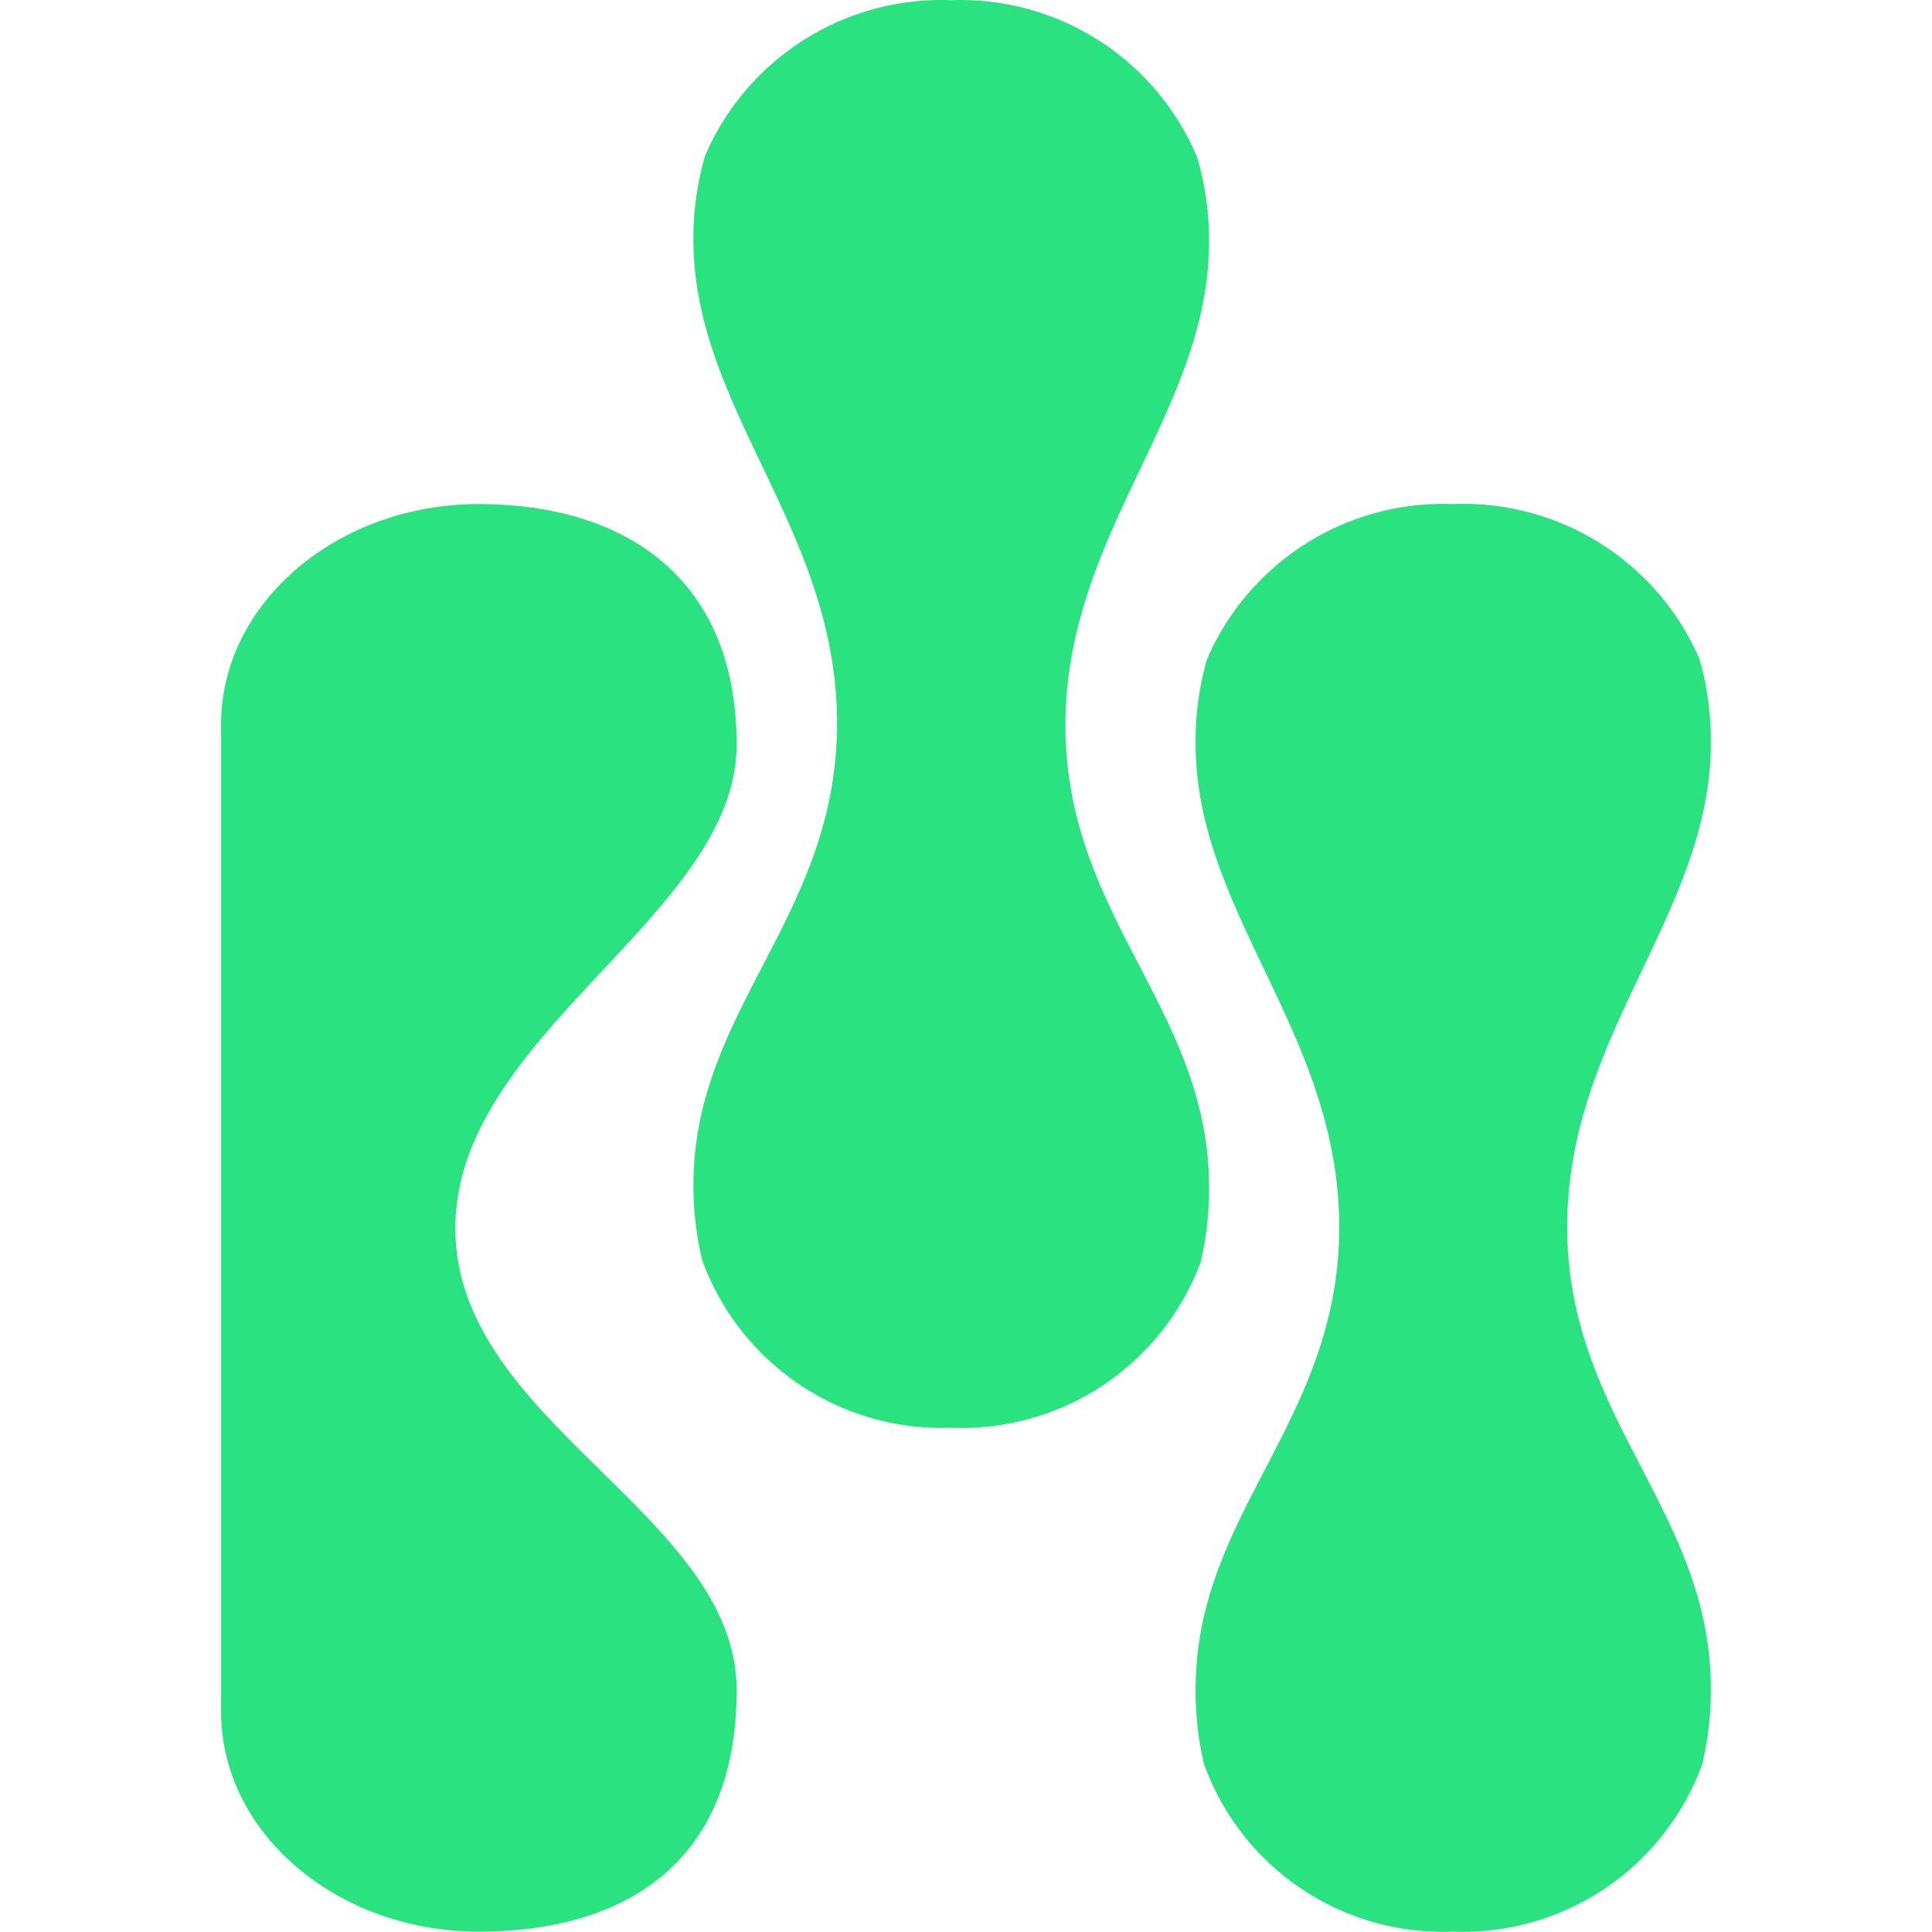
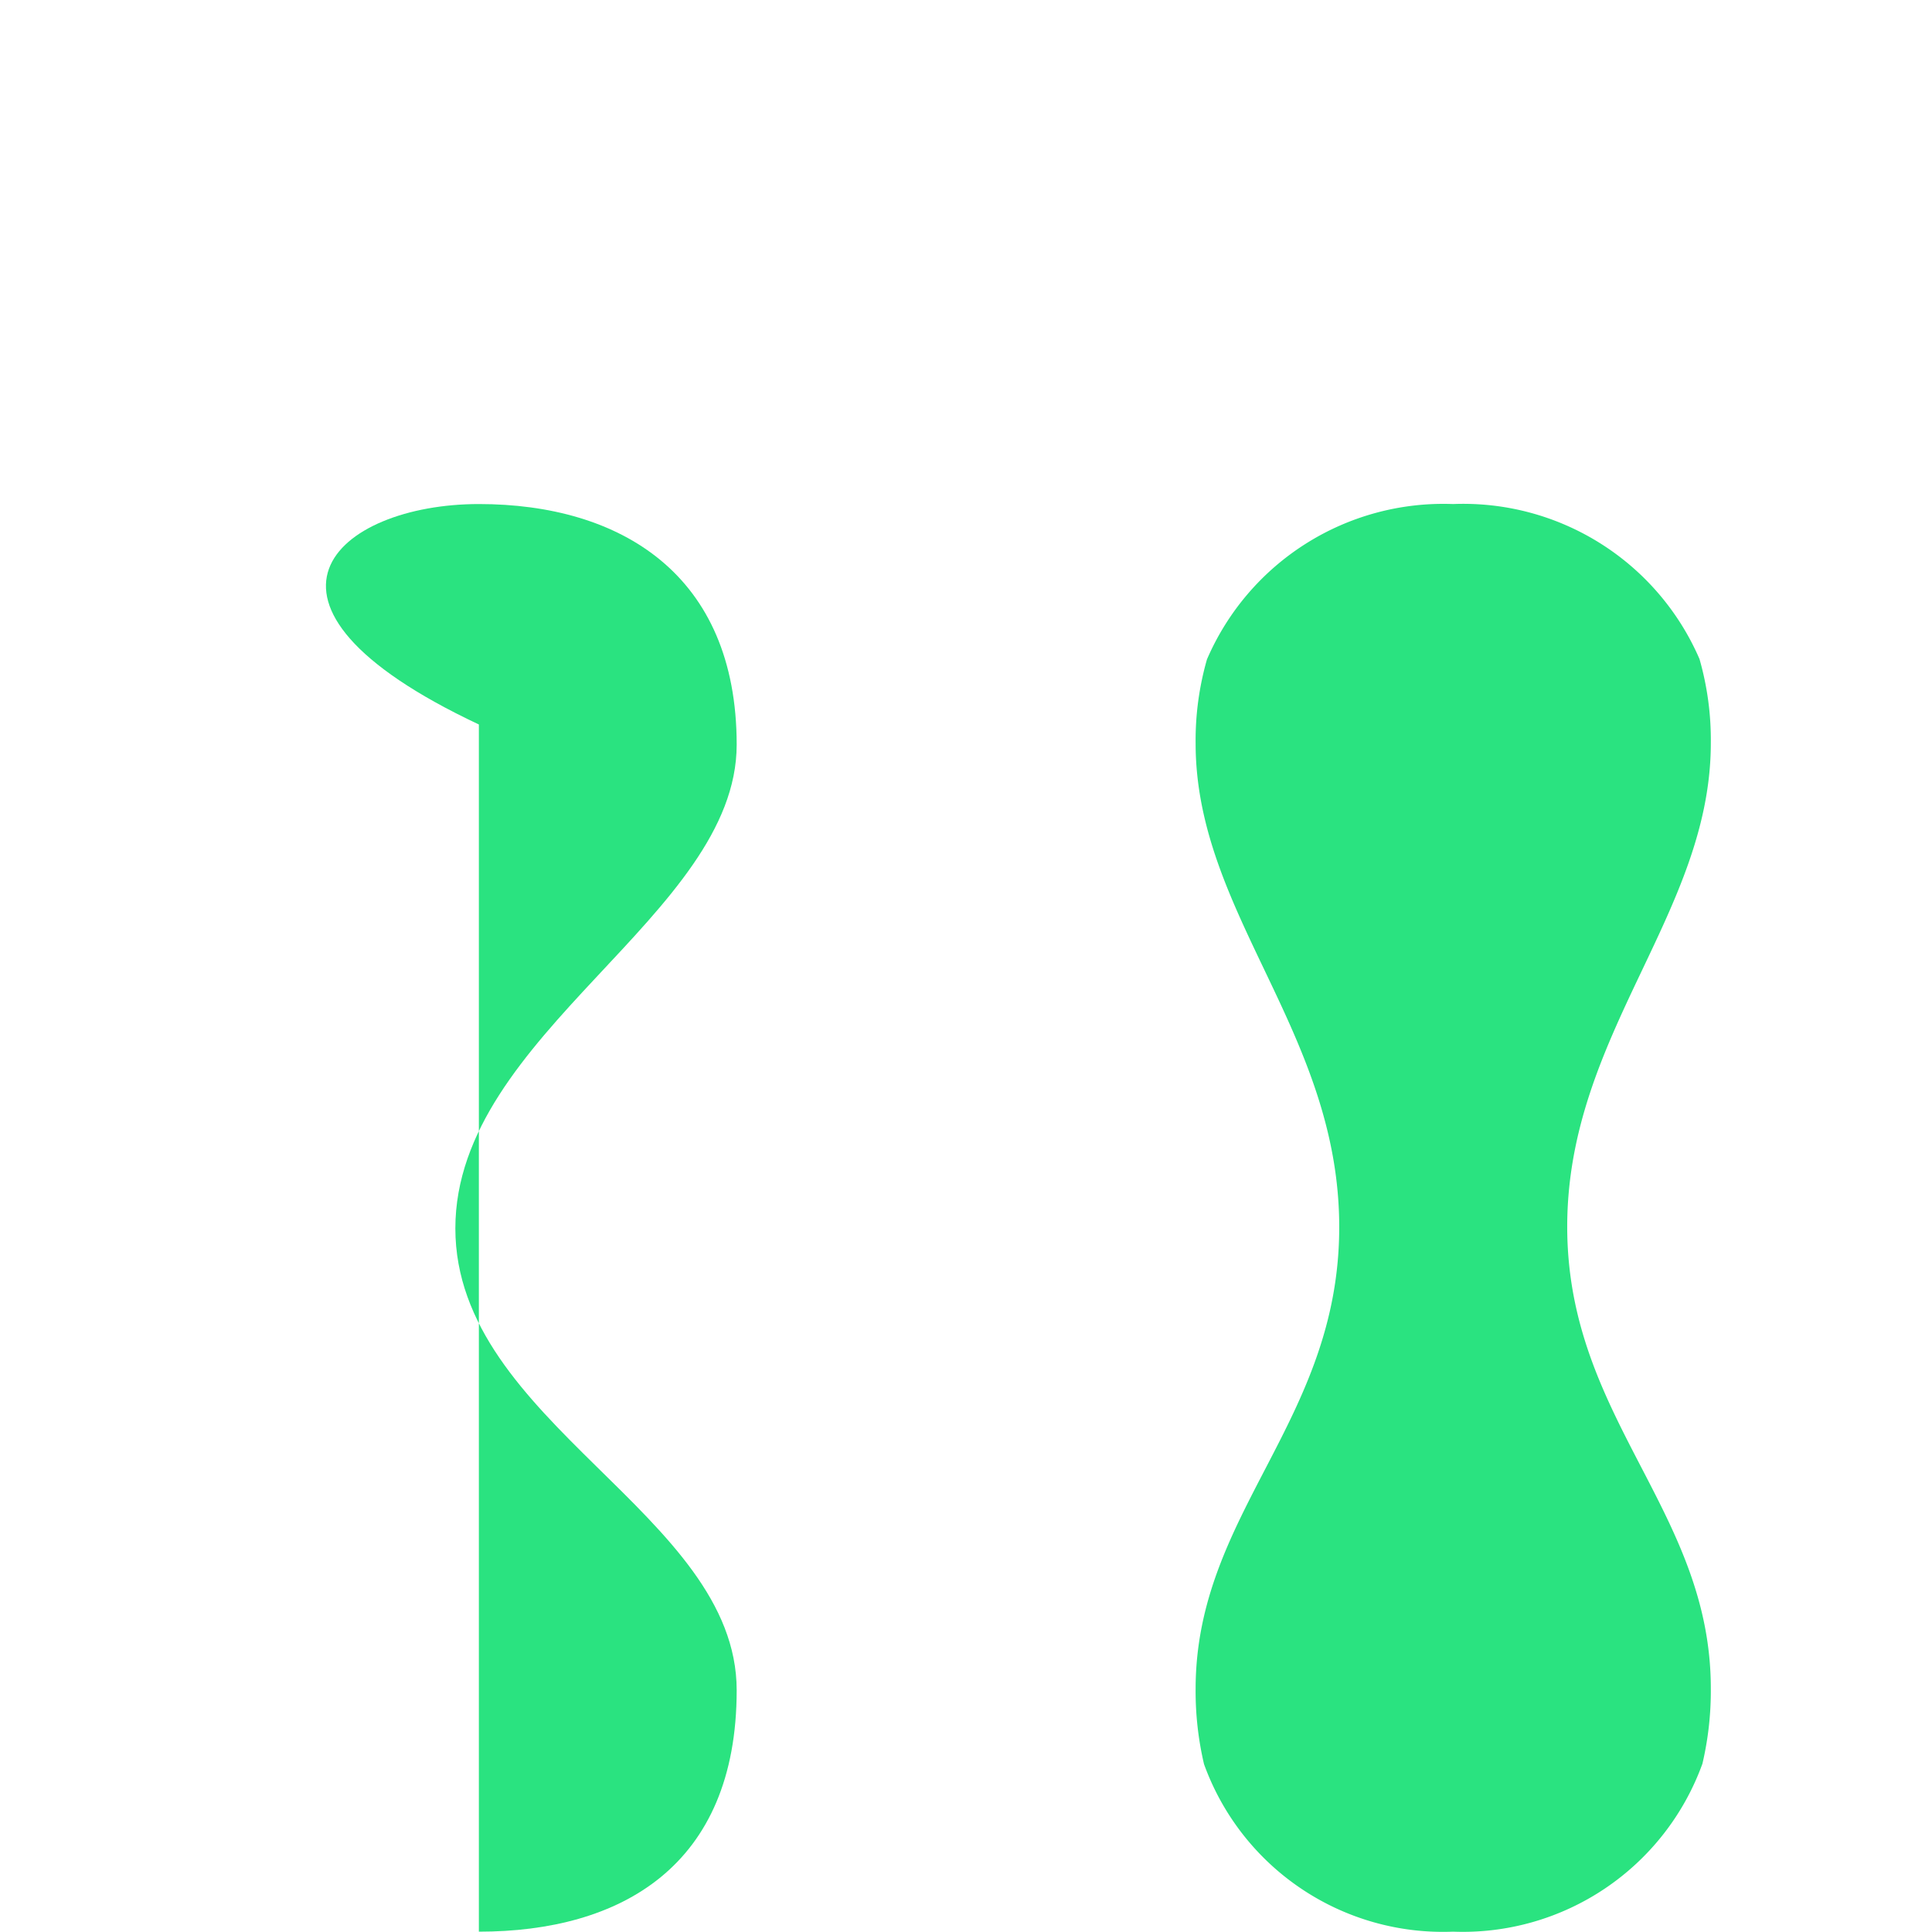
<svg xmlns="http://www.w3.org/2000/svg" xmlns:ns1="http://sodipodi.sourceforge.net/DTD/sodipodi-0.dtd" xmlns:ns2="http://www.inkscape.org/namespaces/inkscape" viewBox="0 0 300 300" version="1.1" id="svg1013" ns1:docname="favicon.svg" width="300" height="300" ns2:version="1.0.1 (3bc2e813f5, 2020-09-07)">
  <ns1:namedview pagecolor="#ffffff" bordercolor="#666666" borderopacity="1" objecttolerance="10" gridtolerance="10" guidetolerance="10" ns2:pageopacity="0" ns2:pageshadow="2" ns2:window-width="1366" ns2:window-height="716" id="namedview1015" showgrid="false" ns2:zoom="0.85498312" ns2:cx="-23.670085" ns2:cy="133.61018" ns2:window-x="-8" ns2:window-y="-8" ns2:window-maximized="1" ns2:current-layer="svg1013" />
  <defs id="defs928">
    <style id="style926">.cls-1{fill:#2ae380;}.cls-2{fill:#001b4a;}</style>
  </defs>
  <title id="title930">WEB BP32 V1</title>
  <g id="g1062" transform="matrix(6.52,0,0,6.52,34.326,-6.492)">
-     <path class="cls-1" d="m 6.14,47 v 0 C 2.76,47 0,44.65 0,41.76 V 18.25 C 0,15.36 2.76,13 6.14,13 v 0 c 3.37,0 6.14,1.67 6.14,5.73 0,4.06 -6.7,6.89 -6.7,11.52 0,4.63 6.7,6.8 6.7,11 0,4.2 -2.77,5.75 -6.14,5.75 z" id="path932" />
-     <path class="cls-1" d="m 17.39,1 a 6.13,6.13 0 0 0 -5.86,3.7 7,7 0 0 0 -0.28,2 c 0,4.06 3.42,6.89 3.42,11.52 0,4.63 -3.42,6.8 -3.42,11 a 7.58,7.58 0 0 0 0.21,1.79 6.07,6.07 0 0 0 5.93,3.99 6.08,6.08 0 0 0 5.94,-3.94 7.6,7.6 0 0 0 0.2,-1.79 c 0,-4.24 -3.42,-6.42 -3.42,-11 0,-4.58 3.42,-7.46 3.42,-11.52 A 7,7 0 0 0 23.25,4.75 6.11,6.11 0 0 0 17.39,1 Z" id="path934" />
+     <path class="cls-1" d="m 6.14,47 v 0 V 18.25 C 0,15.36 2.76,13 6.14,13 v 0 c 3.37,0 6.14,1.67 6.14,5.73 0,4.06 -6.7,6.89 -6.7,11.52 0,4.63 6.7,6.8 6.7,11 0,4.2 -2.77,5.75 -6.14,5.75 z" id="path932" />
    <path class="cls-1" d="m 29.34,13 a 6.13,6.13 0 0 0 -5.86,3.7 7,7 0 0 0 -0.27,2 c 0,4.06 3.42,6.89 3.42,11.52 0,4.63 -3.42,6.8 -3.42,11 a 7.6,7.6 0 0 0 0.2,1.79 6.05,6.05 0 0 0 5.93,3.99 6.07,6.07 0 0 0 5.94,-4 7.6,7.6 0 0 0 0.2,-1.79 c 0,-4.24 -3.42,-6.42 -3.42,-11 0,-4.58 3.42,-7.46 3.42,-11.52 a 7,7 0 0 0 -0.27,-2 A 6.13,6.13 0 0 0 29.34,13 Z" id="path936" />
  </g>
</svg>